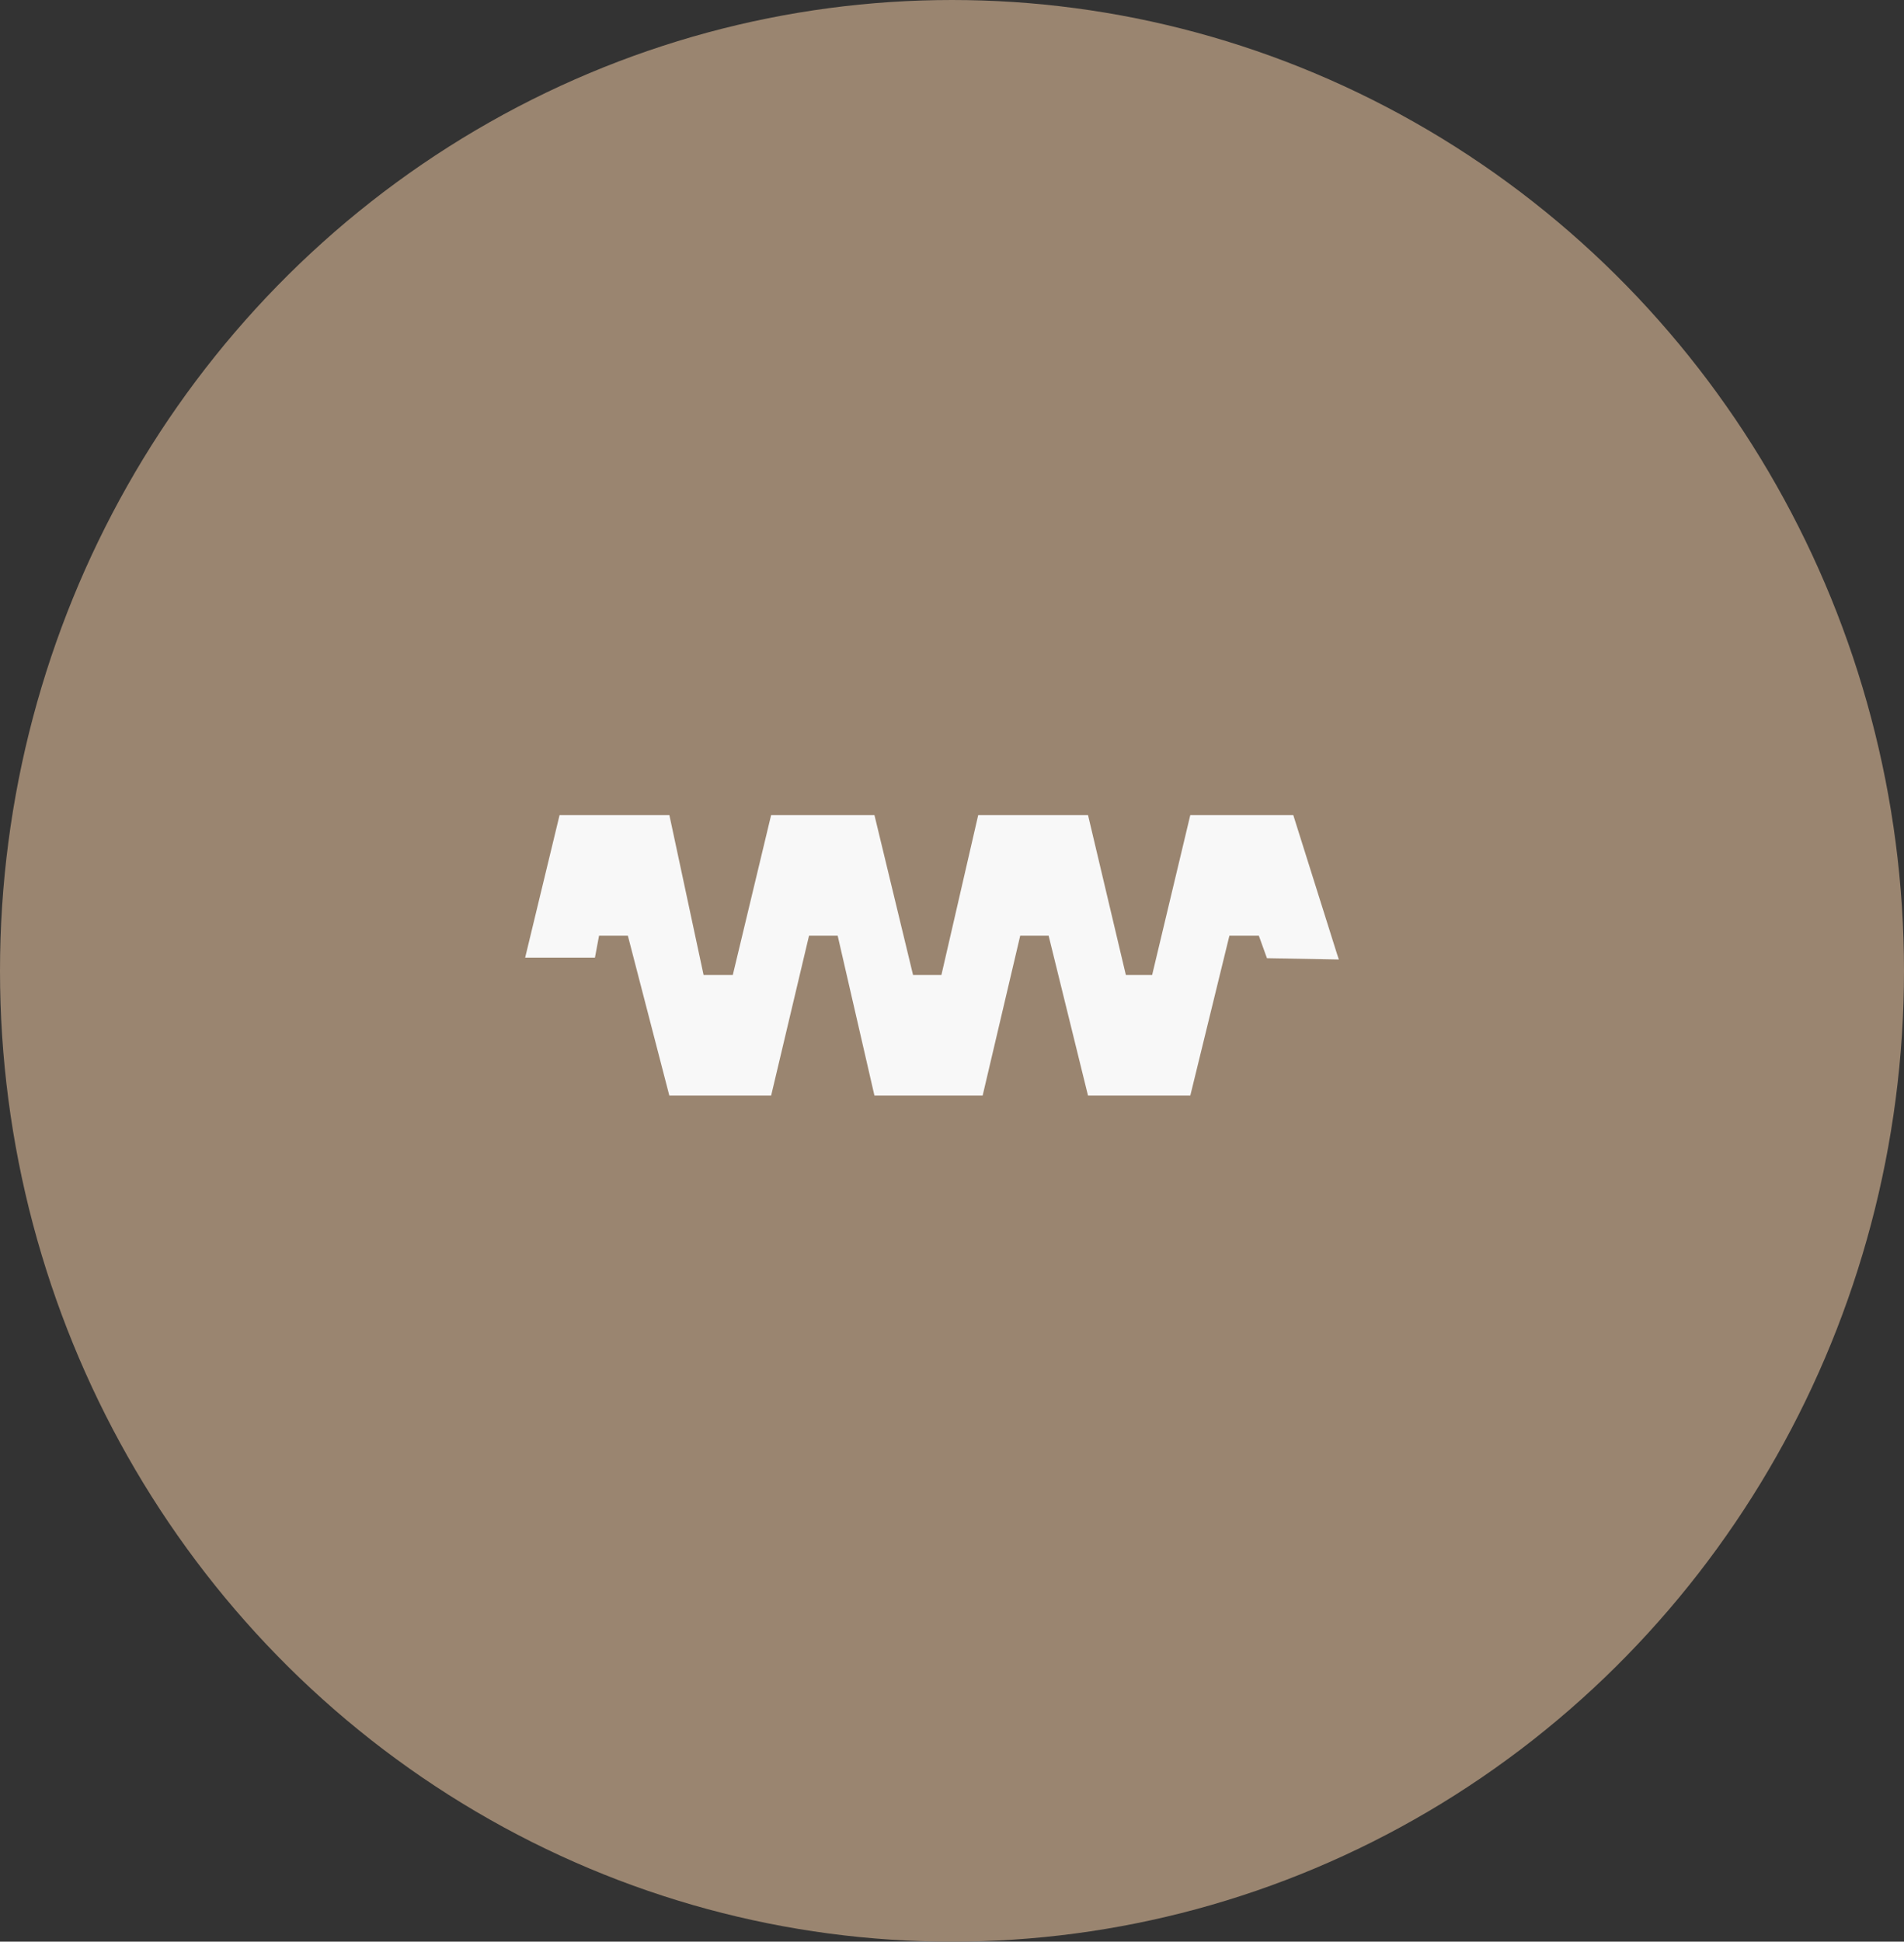
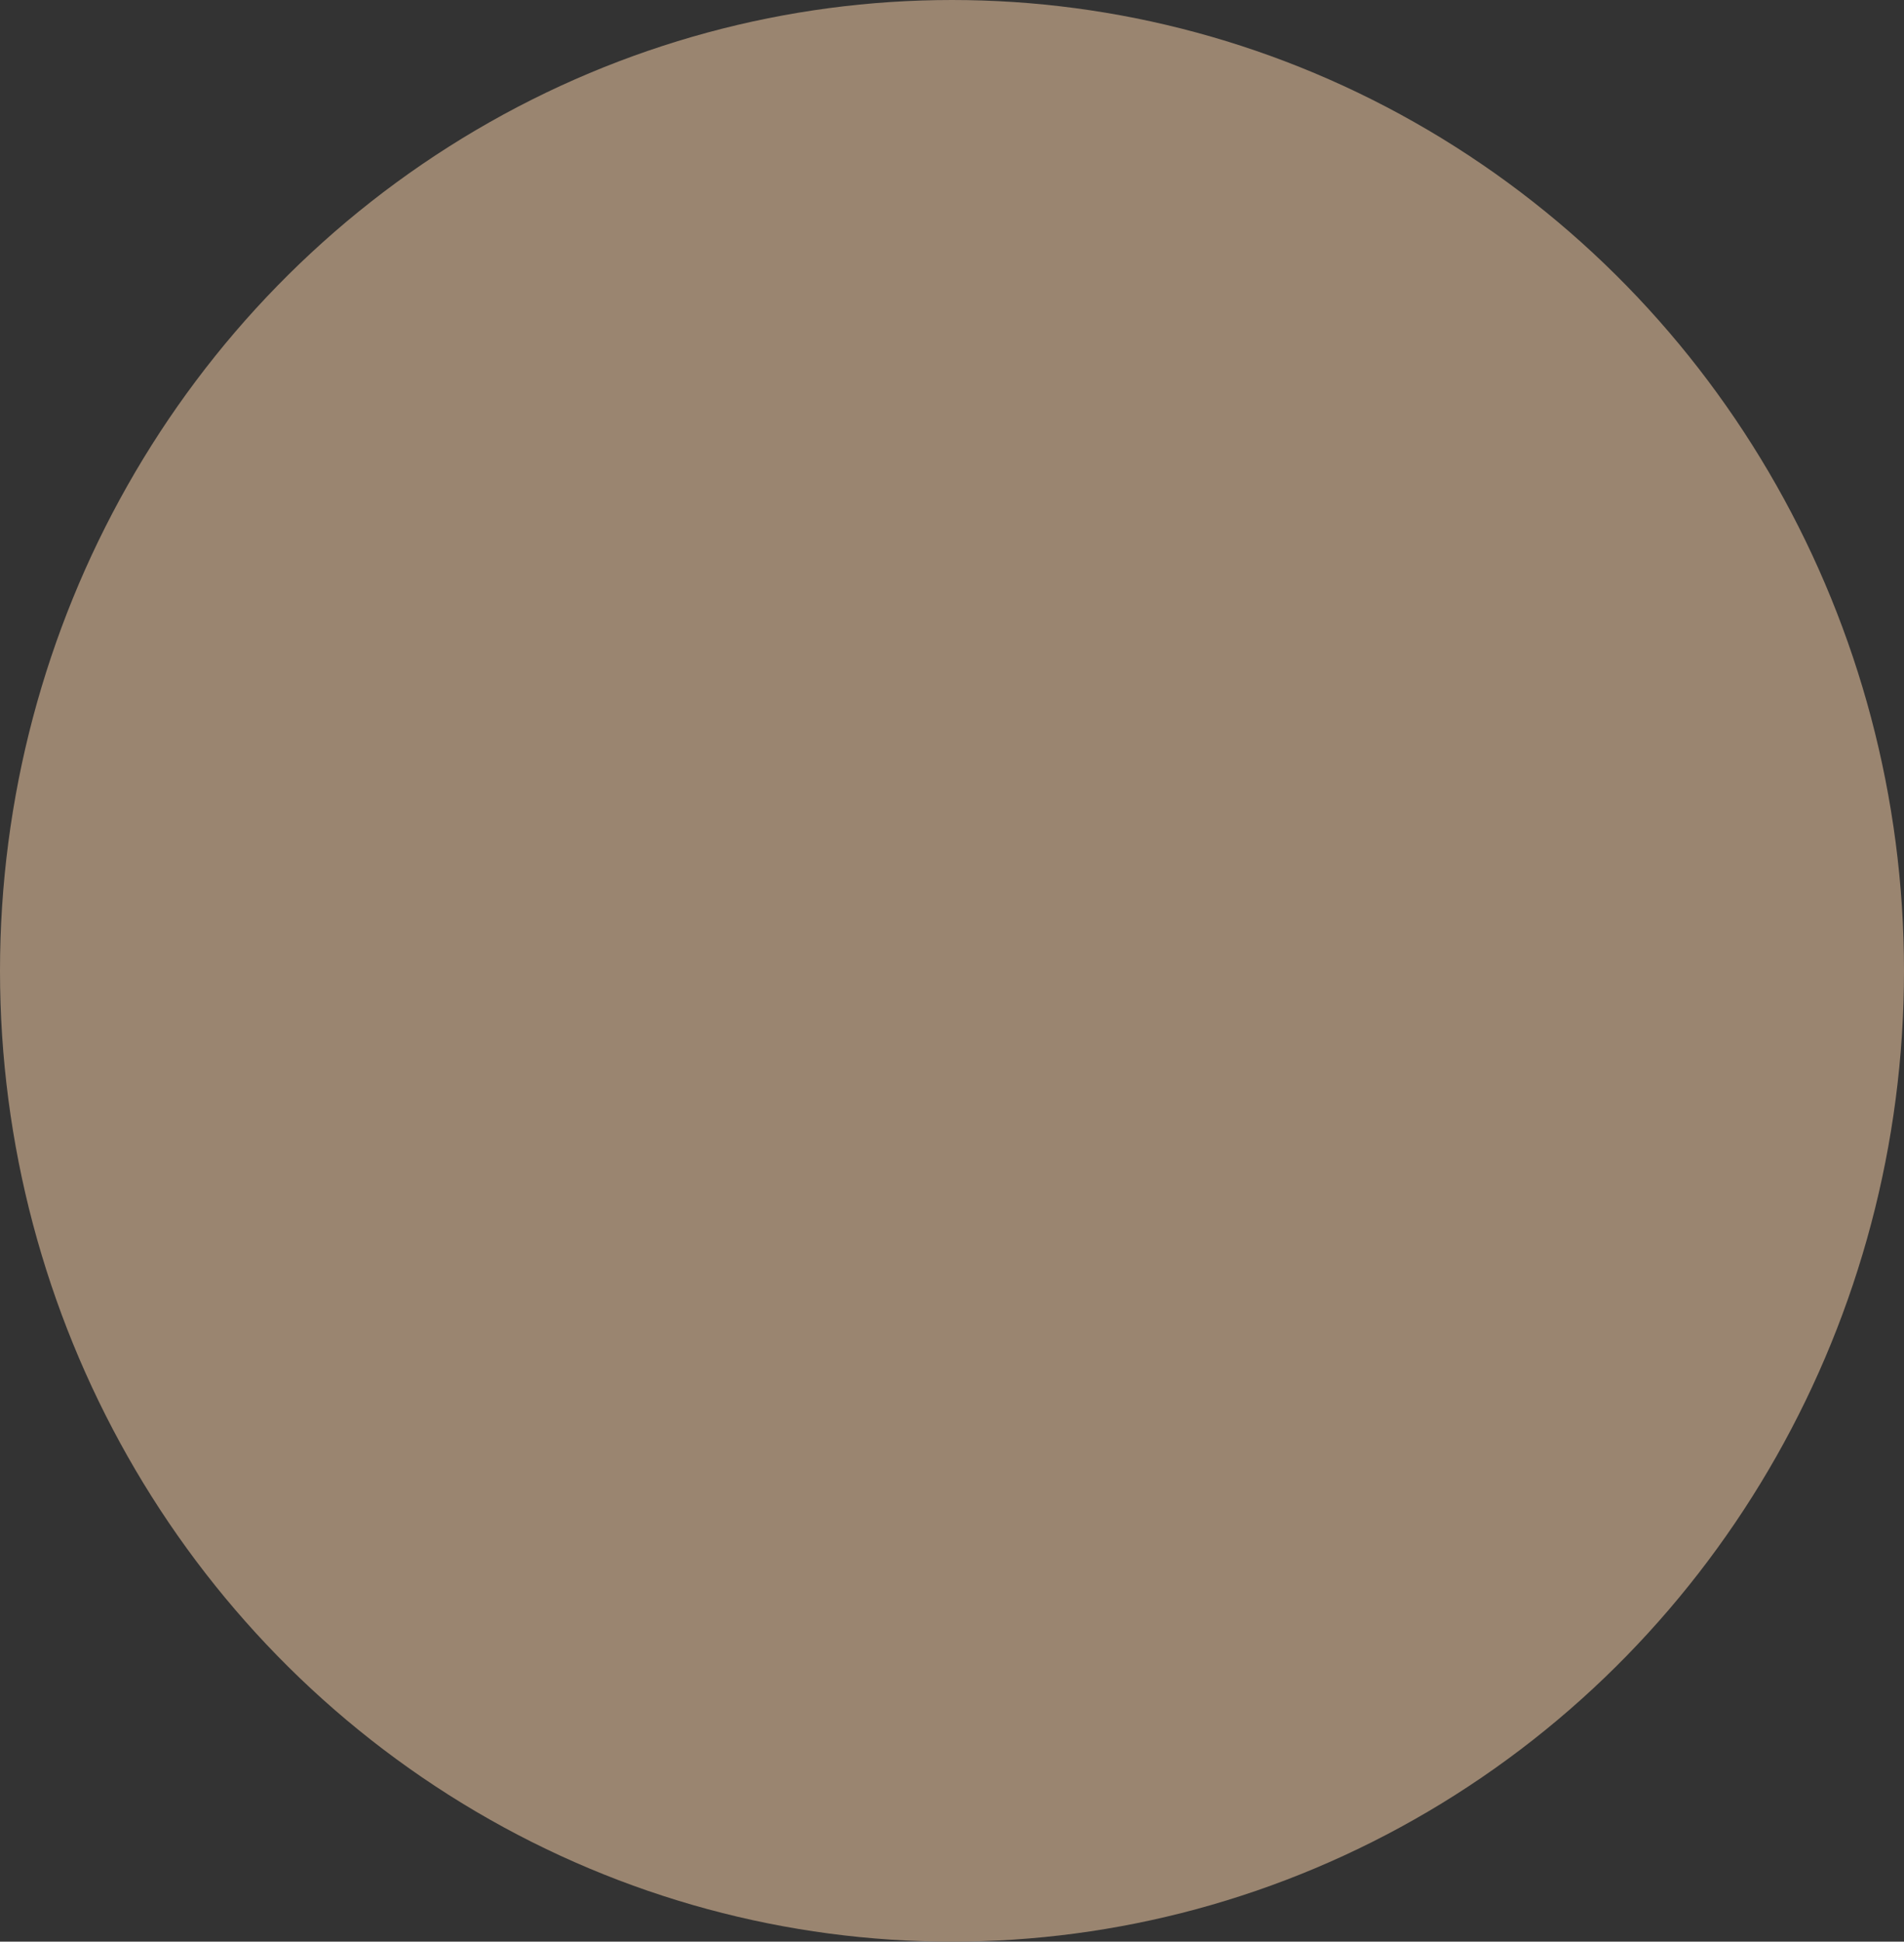
<svg xmlns="http://www.w3.org/2000/svg" width="206" height="210" viewBox="0 0 206 210">
  <rect x="0" y="0" width="206" height="210" fill="#333333" stroke="none" />
  <g id="Group_144" data-name="Group 144" transform="translate(-3613 219)">
    <ellipse id="Ellipse_10" data-name="Ellipse 10" cx="103" cy="105" rx="103" ry="105" transform="translate(3613 -219)" fill="#9a8570" />
-     <path id="Path_2" data-name="Path 2" d="M.211,15.356,4.932,30.343H16.073L20.2,13.052h2.846l4.093,17.29h11.88L43,13.052H46.07l4.177,17.29H61.425l4.145-17.29h3.163l3.7,17.29H84.313l3.724-15.418H80.486l-.444,2.37H76.924L72.437,0H61.424l-4.1,17.294h-3.1L50.246,0H38.541L34.475,17.295H31.4L27.139,0H16.073L11.842,17.294H8.657l-.878-2.431L0,14.72Z" transform="translate(3757.855 -100.504) rotate(180)" fill="#f8f8f8" />
  </g>
</svg>